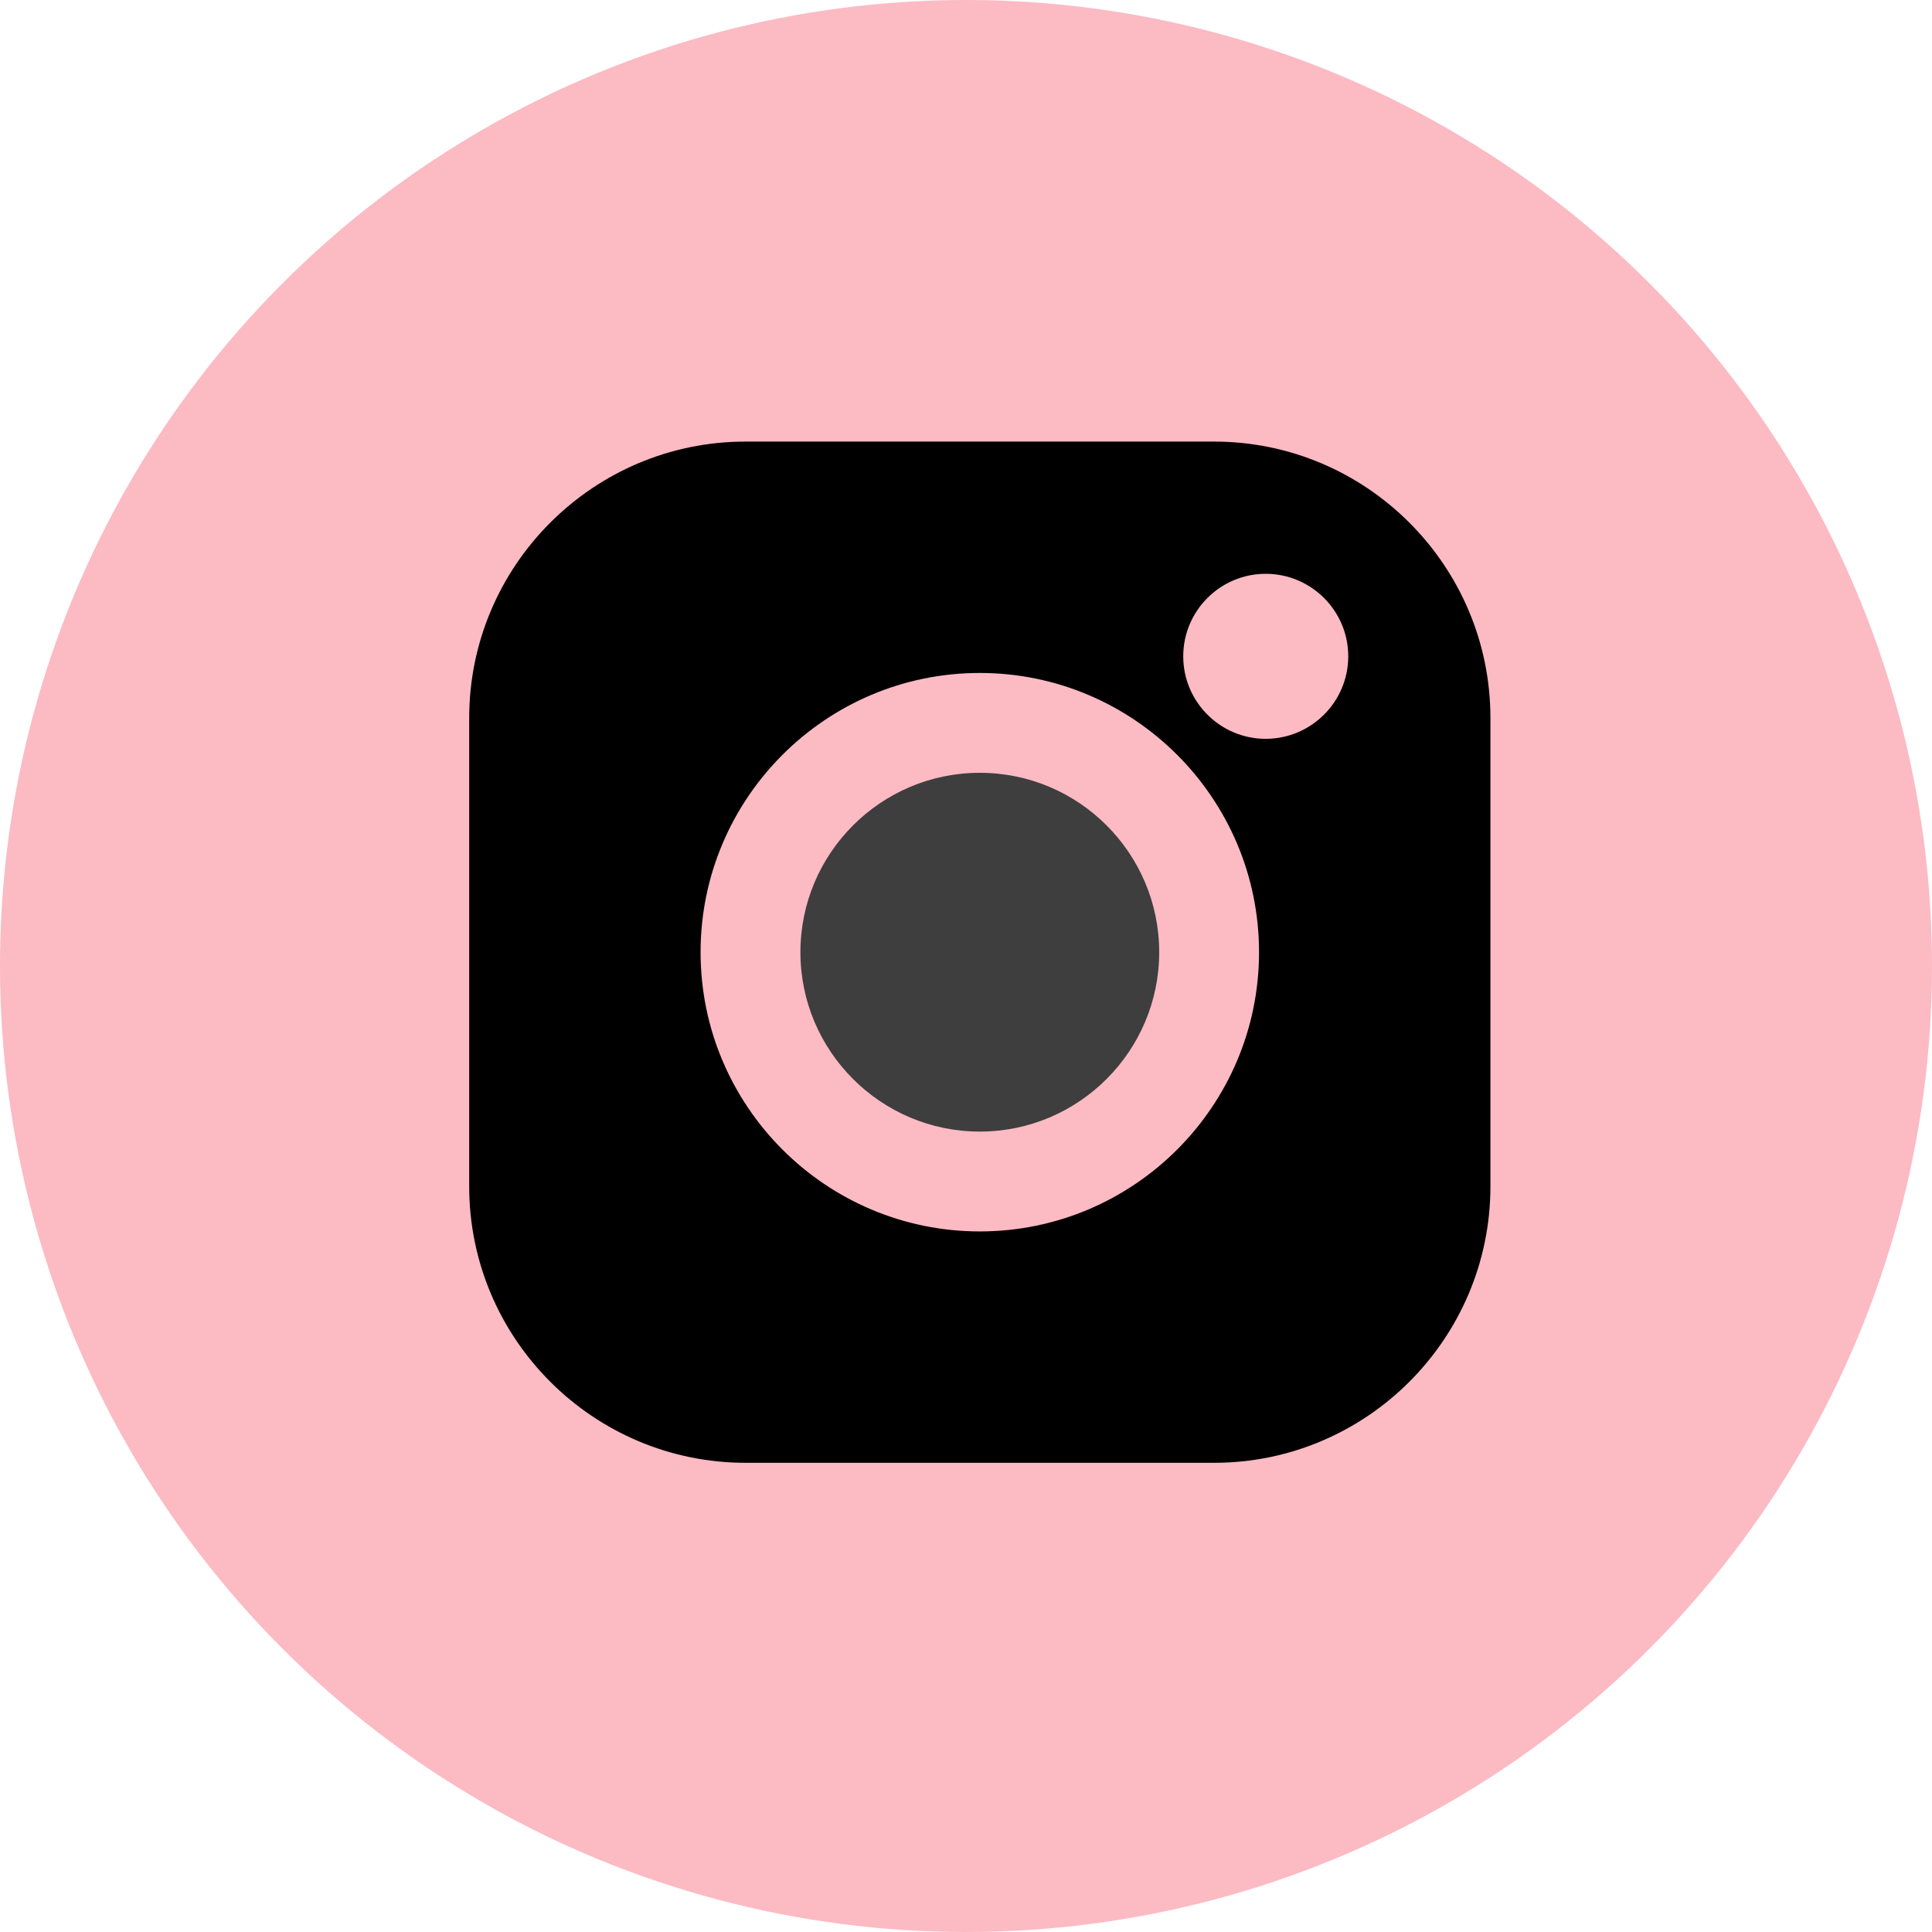
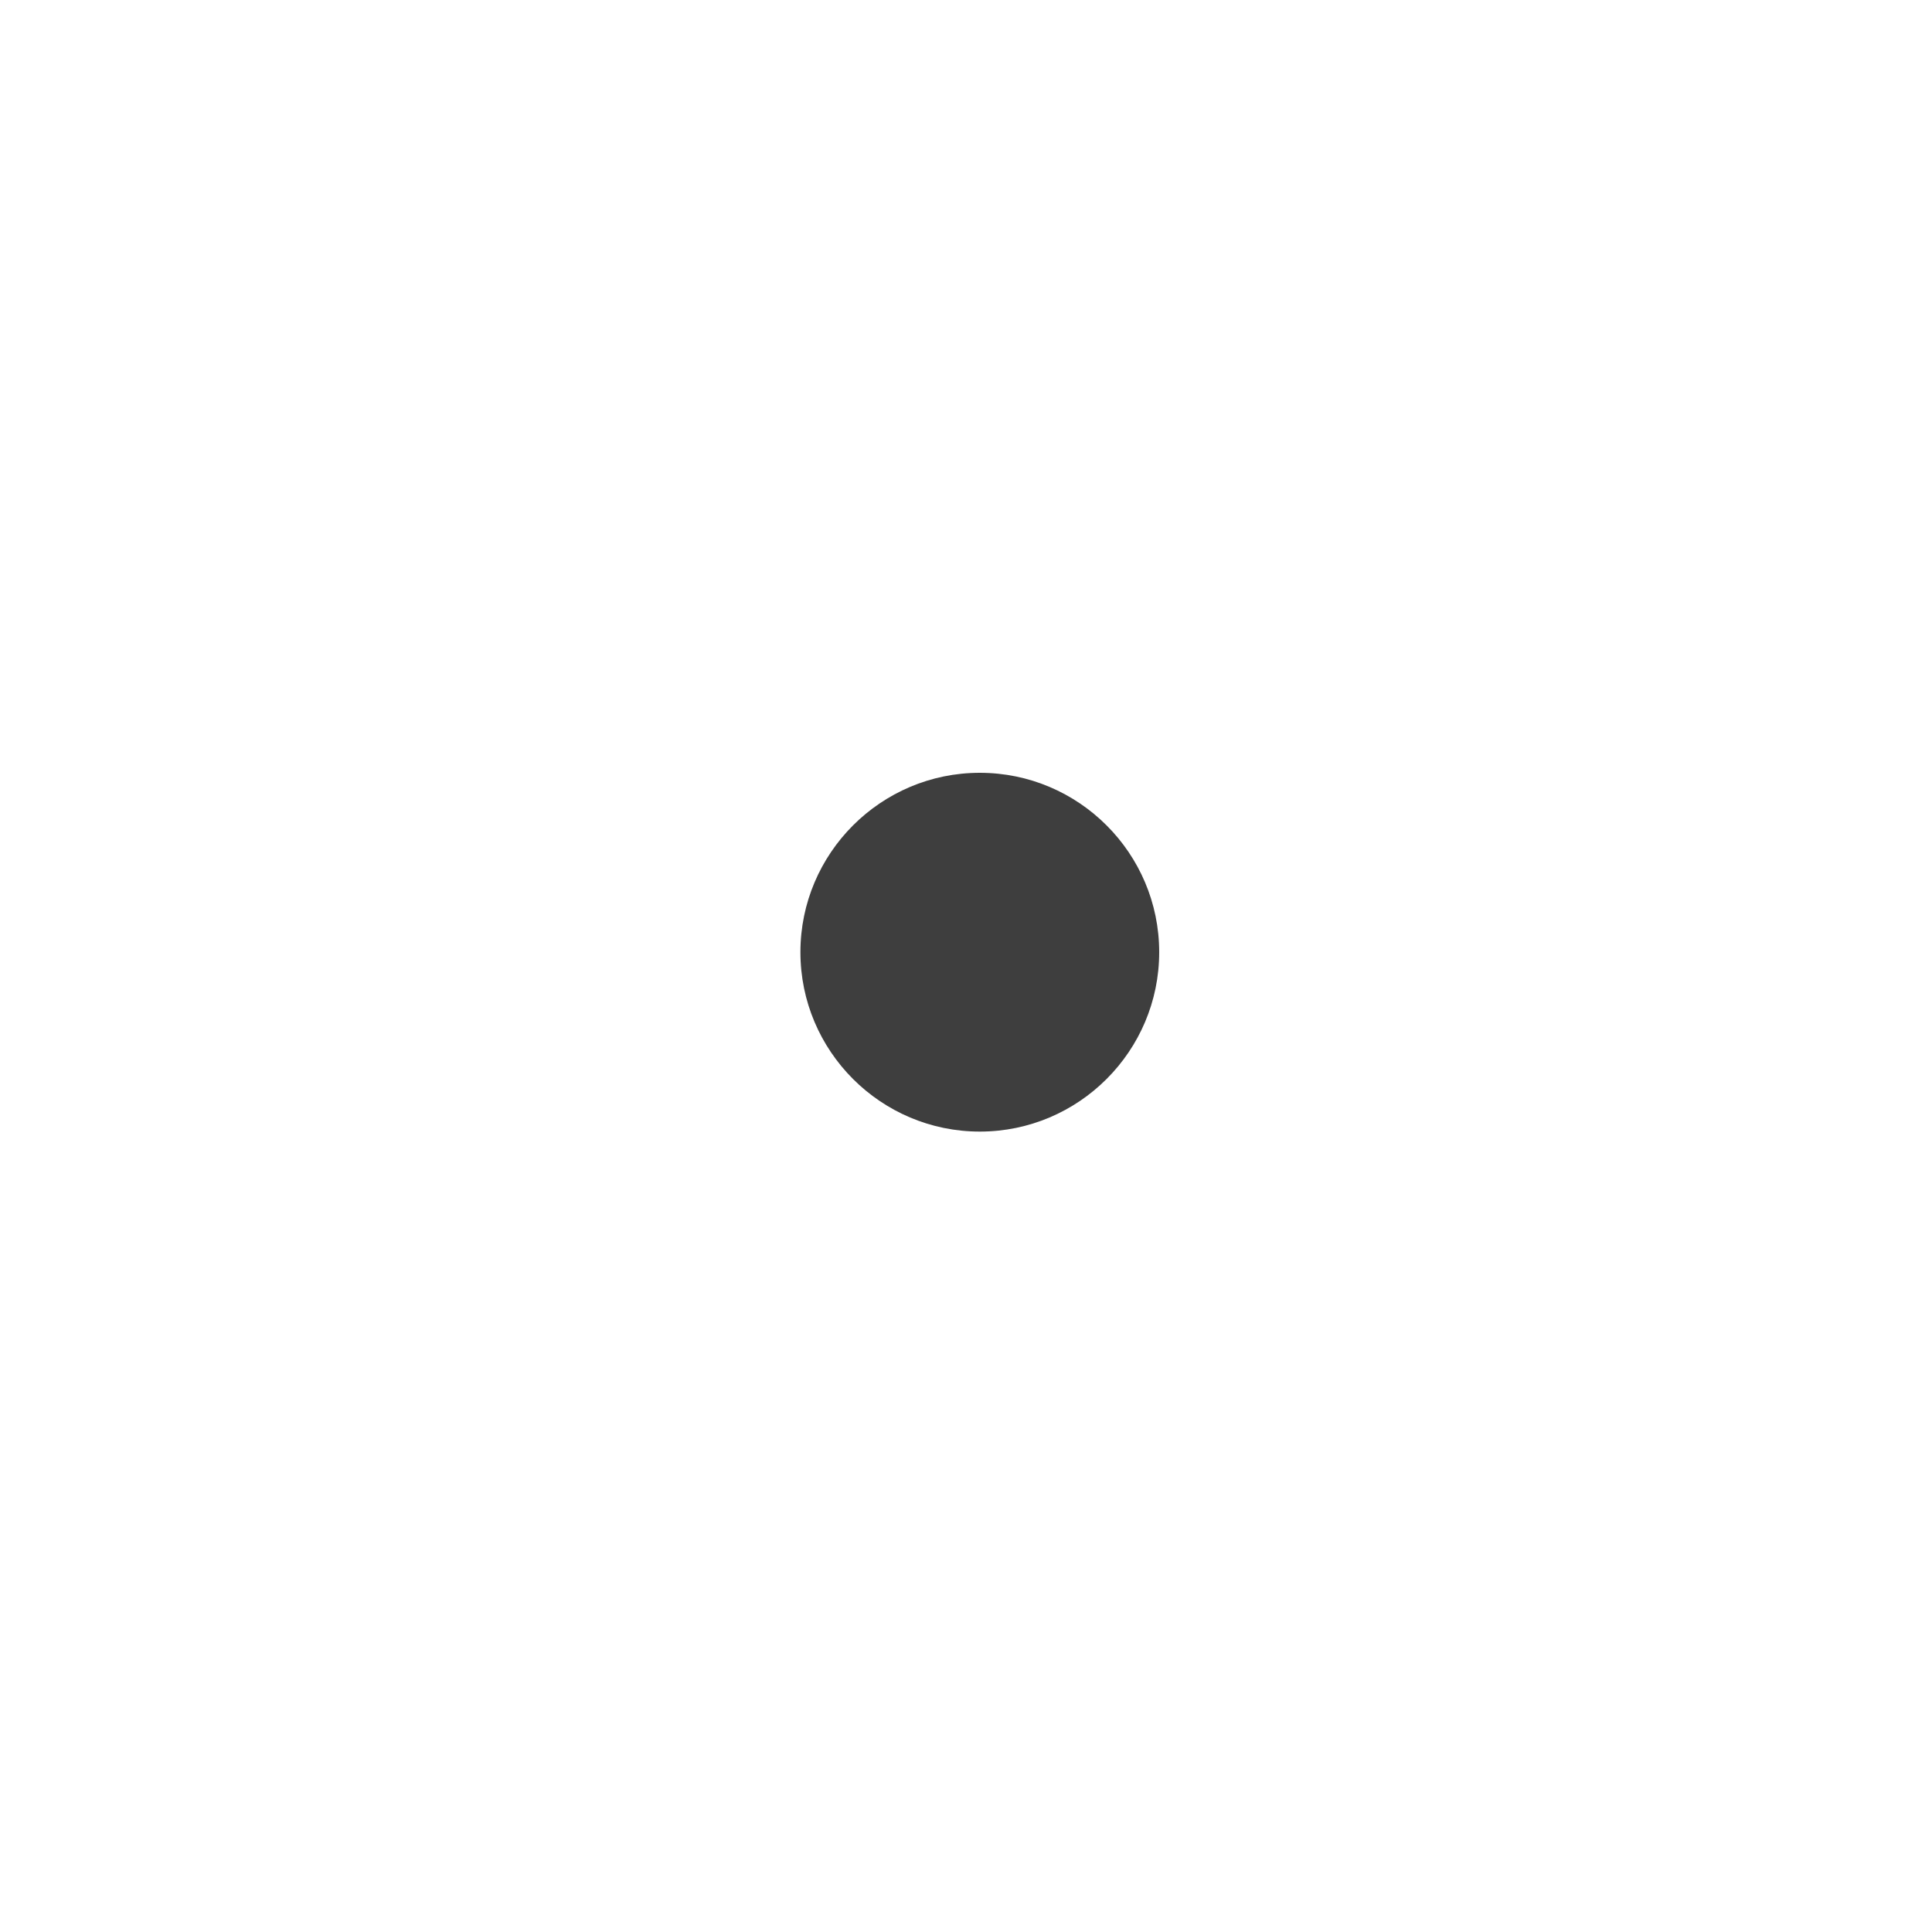
<svg xmlns="http://www.w3.org/2000/svg" width="34" height="34" viewBox="0 0 34 34" fill="none">
-   <circle cx="17" cy="17" r="17" fill="#FCBAC3" />
-   <path d="M21.364 7.771H13.122C10.44 7.771 8.257 9.954 8.257 12.636V20.878C8.257 23.561 10.44 25.743 13.122 25.743H21.364C24.047 25.743 26.229 23.561 26.229 20.878V12.636C26.229 9.954 24.047 7.771 21.364 7.771V7.771ZM17.243 21.671C14.533 21.671 12.329 19.467 12.329 16.757C12.329 14.048 14.533 11.843 17.243 11.843C19.953 11.843 22.157 14.048 22.157 16.757C22.157 19.467 19.953 21.671 17.243 21.671ZM22.274 13.002C21.474 13.002 20.823 12.351 20.823 11.55C20.823 10.749 21.474 10.098 22.274 10.098C23.075 10.098 23.727 10.749 23.727 11.55C23.727 12.351 23.075 13.002 22.274 13.002Z" fill="black" />
  <path d="M17.243 13.6C15.502 13.6 14.086 15.016 14.086 16.757C14.086 18.498 15.502 19.914 17.243 19.914C18.984 19.914 20.4 18.498 20.4 16.757C20.4 15.016 18.984 13.6 17.243 13.6Z" fill="#3E3E3E" />
</svg>